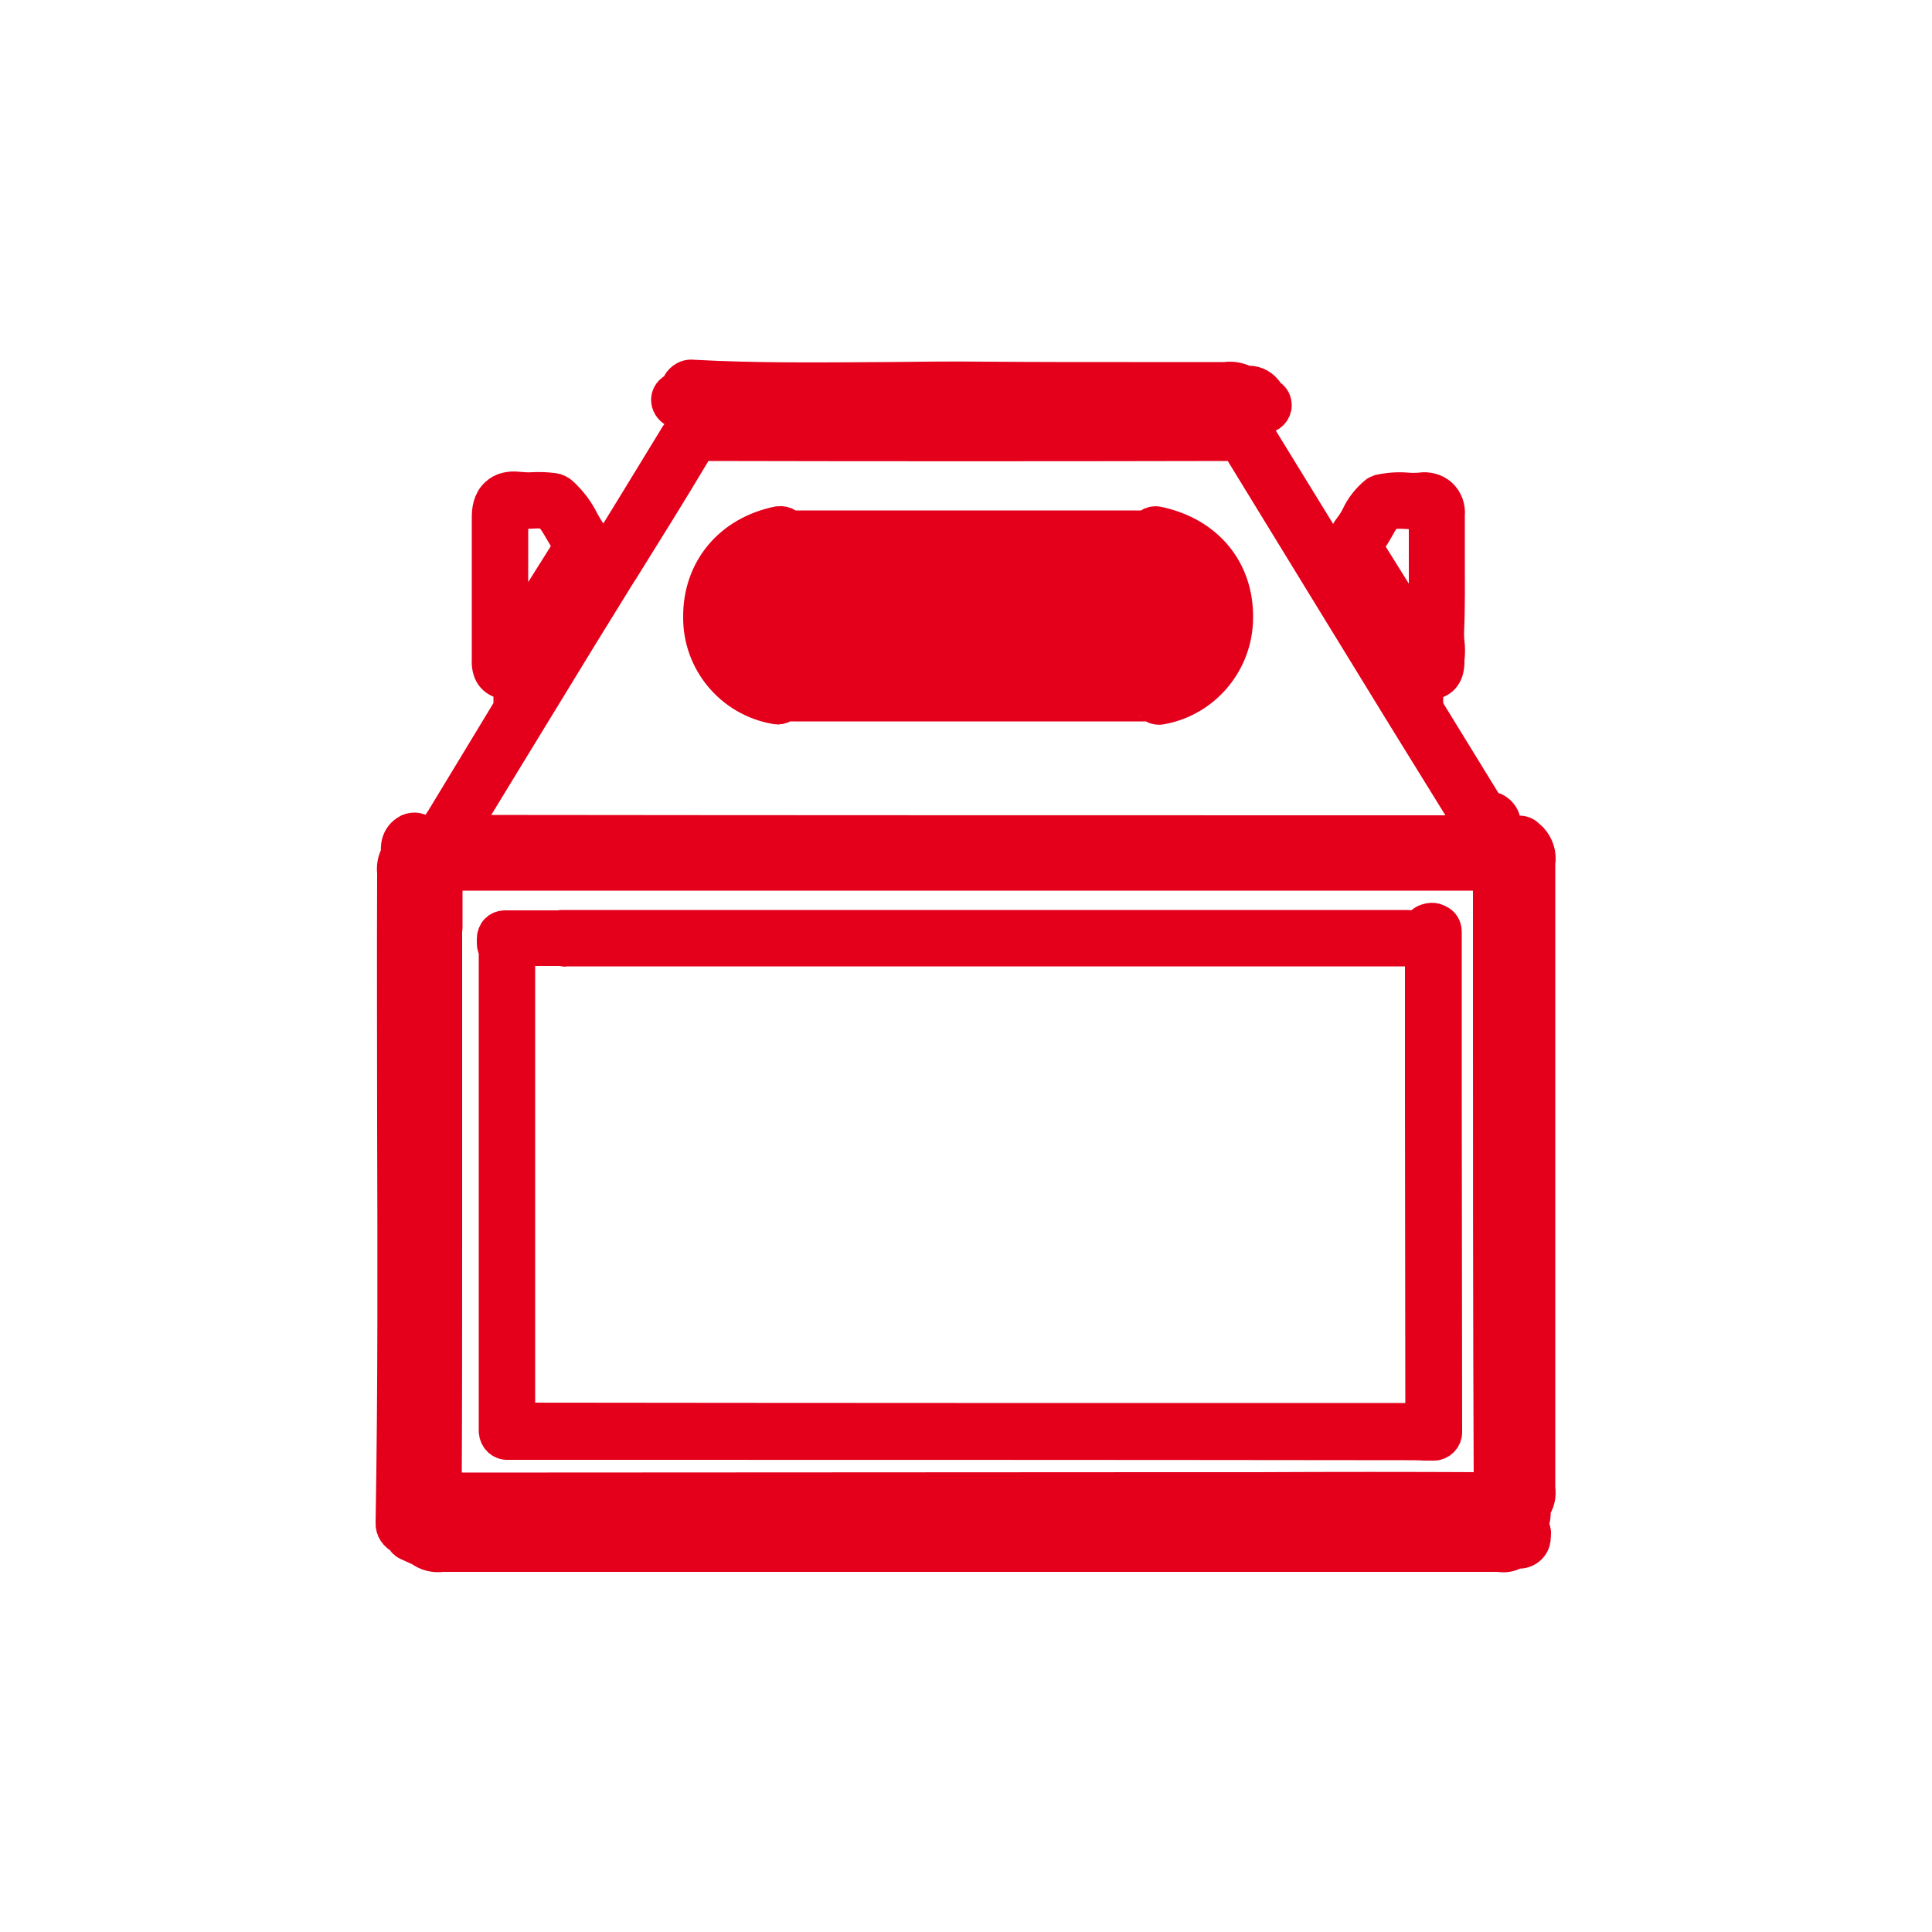
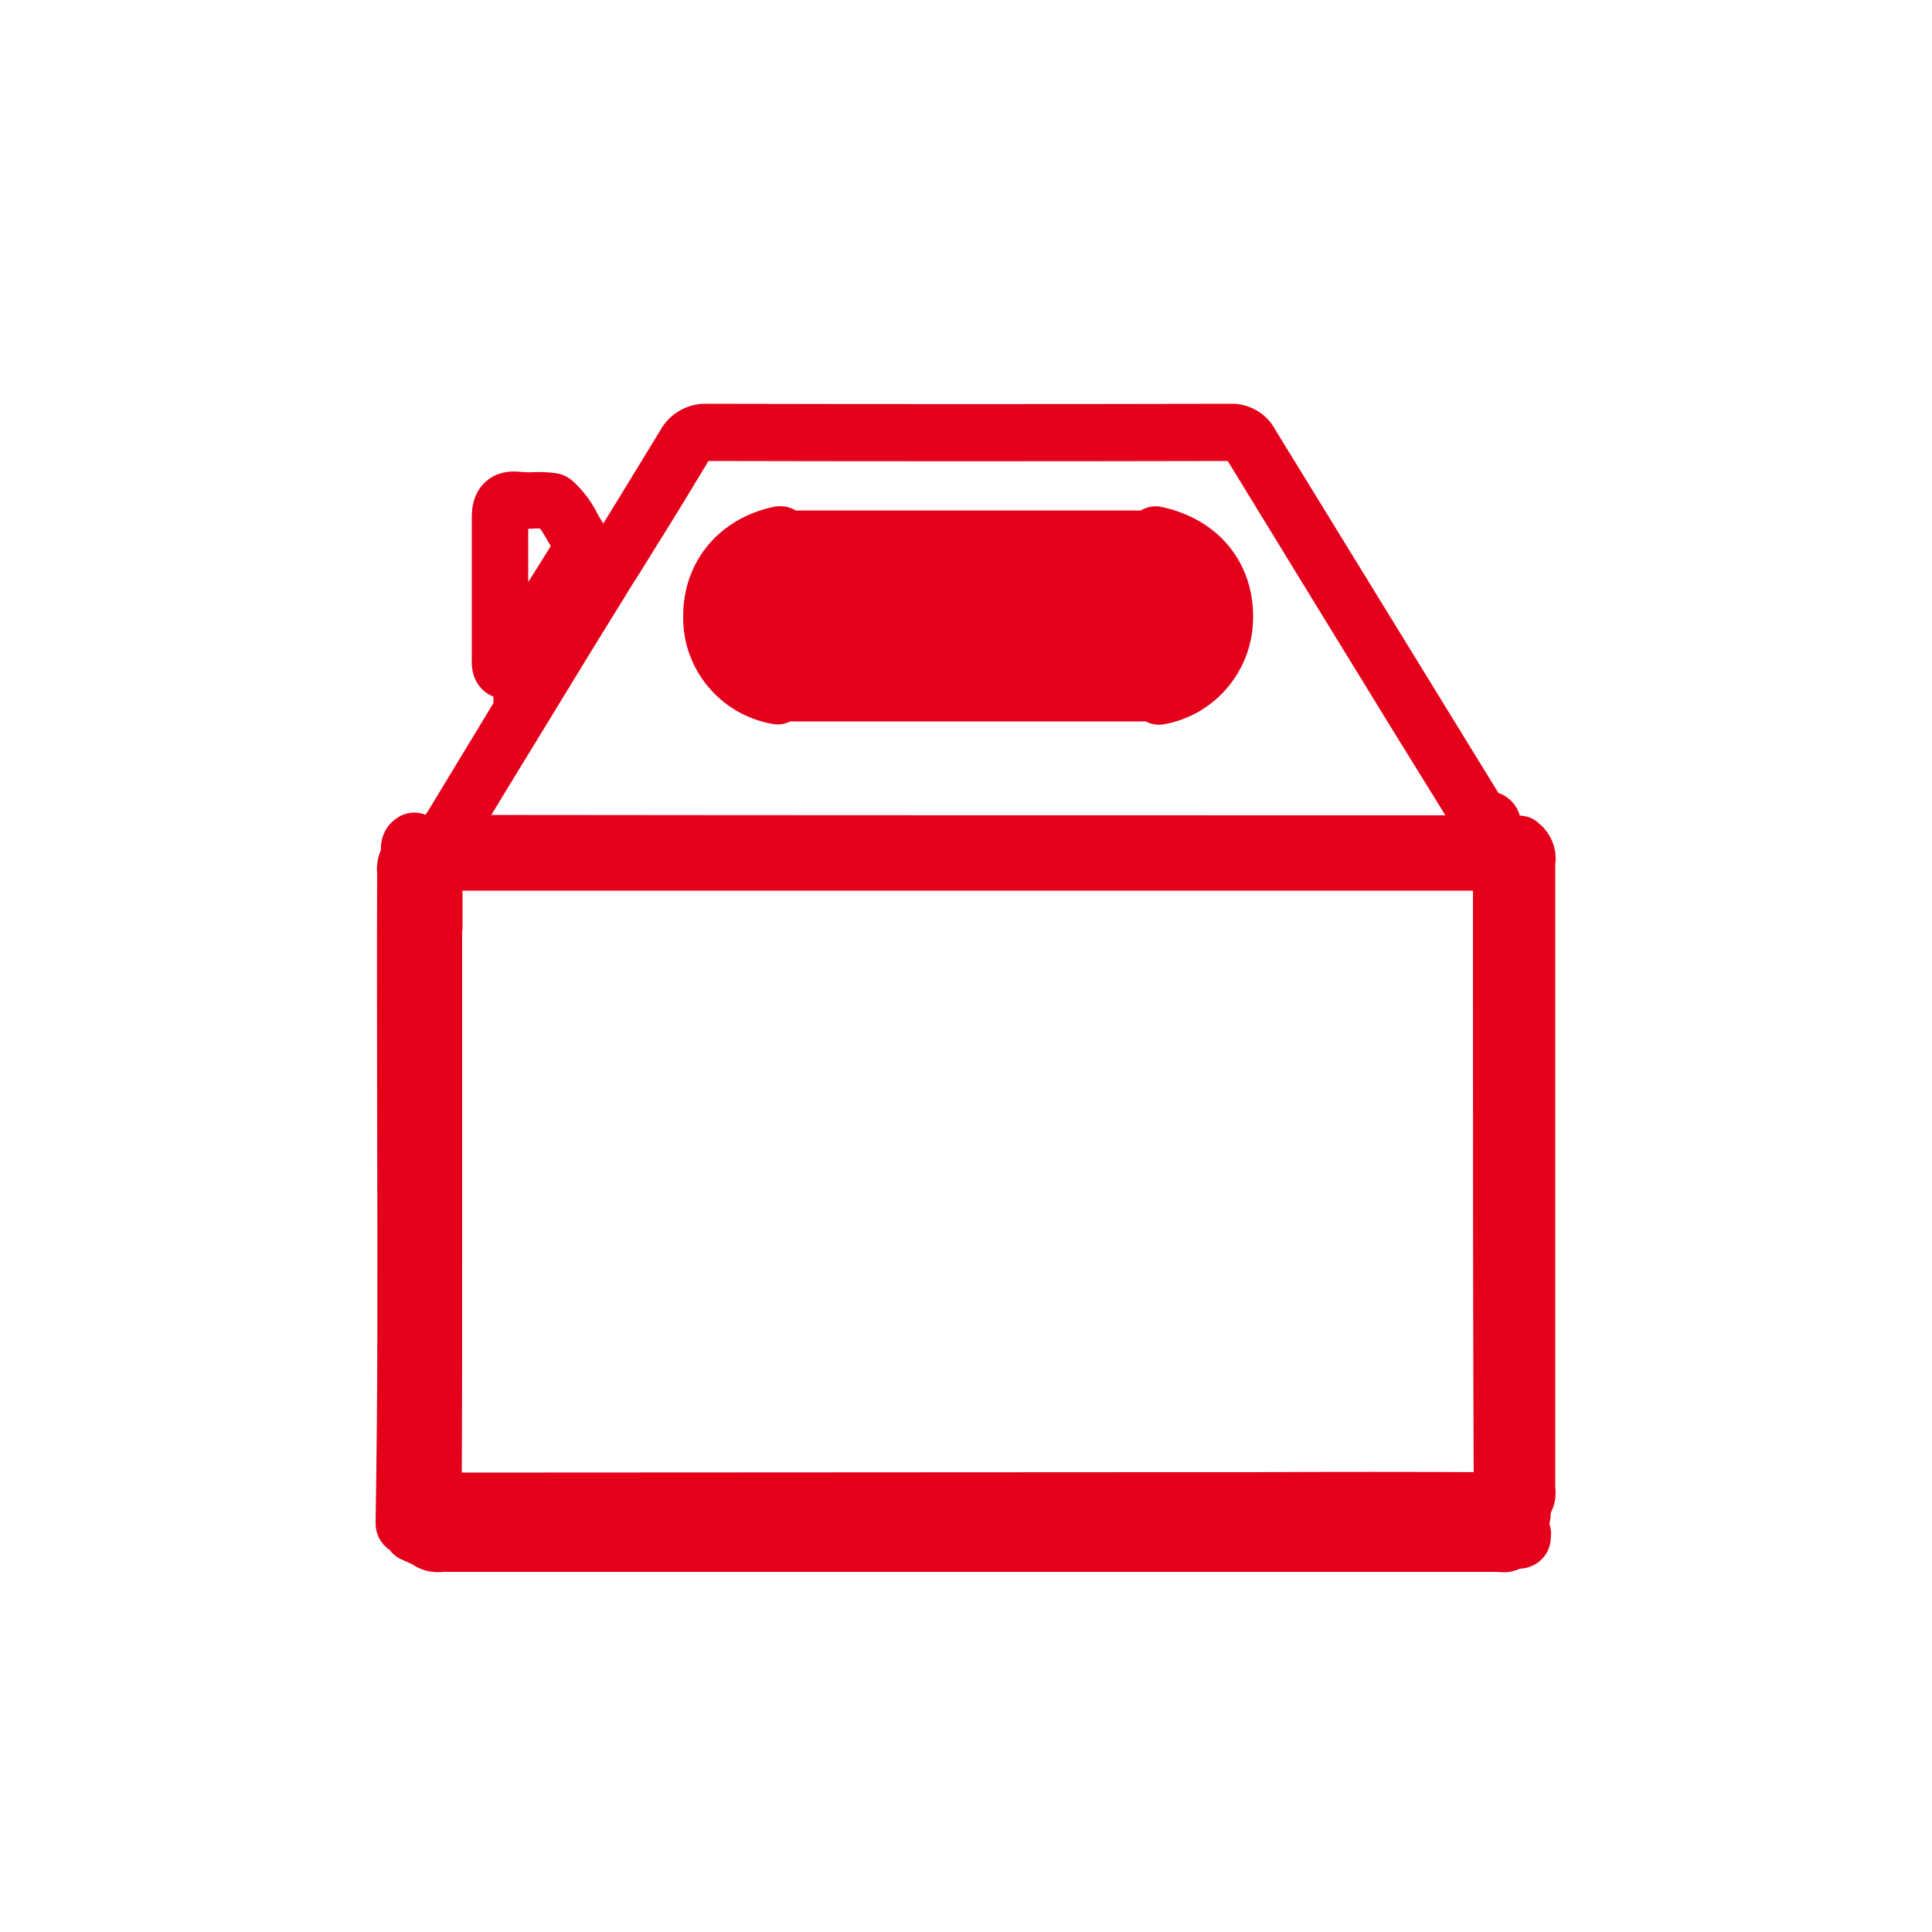
<svg xmlns="http://www.w3.org/2000/svg" version="1.1" id="Layer_1" x="0px" y="0px" viewBox="0 0 500 500" style="enable-background:new 0 0 500 500;" xml:space="preserve">
  <style type="text/css">
	.st0{fill:#E4001B;stroke:#E4001B;stroke-width:9;stroke-miterlimit:10;}
</style>
  <path class="st0" d="M398,385.1c0-0.3,0-0.6,0-0.9c0-53.3,0-106.6,0-159.9c0-0.3,0-0.6,0-0.9c0.4-2.2-0.3-4.4-1.8-6.1l-1.1-1  c-0.6-0.6-1.5-0.8-2.4-0.7s-1.6,0.7-2,1.4c-0.6,1.1-0.8,2.3-0.8,3.5c-0.4-0.2-0.9-0.4-1.4-0.4h-2.4c0.6-0.4,1.2-1,1.5-1.6  s0.4-1.2,0.3-1.8c1.3-1.2,1.7-3.1,1-4.7c-0.4-1.1-1.2-1.9-2.2-2.4c-0.5-0.2-1.1-0.3-1.7-0.2l-0.4-0.4l-0.1-0.2  c-0.2-0.6-0.5-1.2-0.9-1.8l-14.5-23.6c-14.3-23.3-28.7-46.7-43-70c-1.5-2.9-4.6-4.6-7.9-4.4c-46.2,0.1-91.7,0.1-135.1,0  c-3.4-0.2-6.7,1.6-8.3,4.6c-6.2,10.2-12.6,20.6-18.8,30.7l-1,1.6c-3.2,5.3-6.5,10.5-9.7,15.8c-6.9,11.3-13.8,22.6-20.6,33.9  l-10,16.5l-0.6,0.9c-0.4,0.5-0.5,1.2-0.5,1.8c-0.1,0.3-0.1,0.5-0.1,0.8v1c0,0.3,0,0.5,0.1,0.8c0.3,1.1,0.9,2.2,1.8,2.9h-2.9  c-0.8,0-1.5,0.3-2,0.9c-0.4,0.4-0.6,0.9-0.7,1.4c0-0.9,0.1-1.8,0.1-2.6s0.1-1.5,0.1-2.3c0.1-1.5-1.1-2.9-2.7-2.9  c-0.5,0-1,0.1-1.5,0.3c-3,1.6-2.8,4.4-2.7,5.8v0.2c-0.9,1.4-1.2,3.1-1,4.8c0,0.2,0,0.4,0,0.7c-0.1,21.5,0,43.3,0,64.6  c0.1,33.7,0.2,68.6-0.4,102.9c-0.1,1.6,0.9,3.1,2.4,3.7c0.3,0.7,0.8,1.3,1.5,1.6l3.3,1.5c1.6,1.2,3.6,1.7,5.6,1.4c0.3,0,0.6,0,0.8,0  c90.3,0,180.7,0,271.1,0c0.3,0,0.6,0,1,0s0.8,0.1,1.3,0.1c1.3,0.1,2.6-0.3,3.7-1c2.1,0.4,4.1-1,4.4-3c0-0.1,0-0.1,0-0.2v-0.1  c0,0,0,0,0-0.1l0,0c0-0.1,0-0.1,0-0.2v0.1l0.1-0.6c0.1-0.8-0.1-1.6-0.6-2.2c-0.1-0.1-0.2-0.2-0.3-0.3c0.7-1.2,0.9-2.6,0.8-4  c0-0.2,0-0.4,0-0.5C397.9,388.8,398.3,387,398,385.1z M179.6,116.8c0.6-1.4,2-2.2,3.5-2c43.4,0.1,88.9,0.1,135.1,0  c1.3-0.2,2.6,0.5,3.1,1.7c14.2,23.2,28.4,46.4,42.6,69.5l14.9,24.1c0.2,0.3,0.4,0.7,0.5,1l0.2,0.5c0.1,0.3,0.3,0.6,0.5,0.9l1.3,1.4  c-0.1,0.1-0.1,0.3-0.1,0.4c-0.1,0.4-0.1,0.8,0,1.2H380c-84.6,0-172.1,0-258.2-0.1c-0.4,0-0.7,0-1.1,0.1c0-0.2,0-0.4,0-0.7  c0-0.5-0.2-0.9-0.4-1.3l9.8-16.1c6.7-11,13.4-21.9,20.1-32.9c3.3-5.4,6.7-10.8,10-16.2l0.6-0.9C166.9,137.6,173.4,127.2,179.6,116.8  z M115.1,283v-42.4c0.1-0.2,0.1-0.5,0.1-0.8v-10.1c0-1,0-2,0.1-3V226h270.4v26.8c0,41,0,87.4,0.2,131.8c0,0.3,0,0.6-0.1,0.9  c-0.5,0-1.2,0-1.6,0c-19.7-0.1-39.5-0.1-59.2,0h-24.3l-183.2,0.1c-0.7,0.1-1.5,0-2.2-0.2l0,0c-0.3-0.8-0.3-1.6-0.3-2.3  c0.1-19.8,0.1-39.6,0.1-59.4L115.1,283z M390,392.2c0,0.5,0,0.9,0.1,1.4c-0.6-0.3-1.3-0.6-2-0.7l0,0  C388.9,393,389.5,392.7,390,392.2z M385,393c-0.1,0-0.3,0-0.4,0c-90.3,0-180.5,0-270.8,0h-0.4H385z M109.8,225.2c0,0.1,0,0.2,0,0.3  v0.7V225.2z M109.6,392.1v-1.9c0-1.2,0.1-2.5,0.1-3.8V386c0.1,0.8,0.4,1.6,0.8,2.3l0,0c-0.7,0.8-1,2-0.5,3c0.4,0.8,1.1,1.4,2,1.6  c-0.9-0.1-1.8,0-2.7,0.3C109.5,392.8,109.6,392.5,109.6,392.1z" />
-   <path class="st0" d="M175.4,106.4l1.3,0.2c1.2,0.8,2.5,1.1,3.9,1.1c0.5,0,1,0,1.5-0.1h0.4h0.7c40.8,0.1,81.6,0.1,122.4,0.1H327  c1.5,0,2.8-1.3,2.8-2.8c0-0.9-0.4-1.8-1.2-2.3l-0.8-0.6c-0.1-0.3-0.2-0.6-0.4-0.8c-1.2-1.5-3.1-2.3-5-2c-1.6-0.9-3.5-1.3-5.3-1H317  c-0.3,0-0.5,0-0.8,0c-7.7,0-15.4,0-23.1,0h-0.8c-12.2,0-24.8,0-37.2-0.1c-8.6-0.1-17.3,0-25.8,0.1h-0.5c-16.2,0.1-33,0.3-49.4-0.6  c-1.2-0.2-2.4,0.3-3.2,1.3c-0.3,0.4-0.5,0.8-0.6,1.3c-0.2,0.1-0.3,0.2-0.4,0.3l-1.1,0.8c-0.9,0.7-1.3,1.8-1,2.9  C173.4,105.3,174.3,106.2,175.4,106.4z" />
-   <path class="st0" d="M362.7,167.2l0.1,0.2c1.6,2.6,3.2,5.2,4.8,7.9c0.5,0.8,1.4,1.3,2.4,1.3h0.4c2.8-0.4,4.1-2.2,4.1-5.4  c0-0.2,0-0.3,0-0.5c0.2-1.5,0.2-3.1,0-4.6c-0.1-0.8-0.1-1.7-0.1-2.6c0.3-6.6,0.2-13.3,0.2-19.7c0-3.5,0-7,0-10.5  c0.2-1.9-0.5-3.8-1.9-5.1c-1.4-1.2-3.3-1.7-5.1-1.4c-1.2,0.1-2.4,0.1-3.6,0c-2.3-0.2-4.7,0-7,0.5c-0.3,0.1-0.7,0.3-0.9,0.5  c-1.9,1.6-3.5,3.6-4.5,5.8c-0.5,1-1.1,2-1.8,2.9c-3.6,4.5-1.1,8.4-0.2,9.8C354.1,153.1,358.5,160.3,362.7,167.2z M369,132.2  c0.1,0.3,0.1,0.6,0.1,0.9c0,3.5,0,7.1,0,10.6c0,6.4,0.1,12.9-0.2,19.4c0,1.1,0,2.2,0.1,3.4v0.3l-1.5-2.5c-4.3-7-8.7-14.1-13.1-21.1  c-1.2-1.9-1-2.4-0.2-3.3c0.9-1.1,1.6-2.4,2.3-3.6c0.7-1.4,1.6-2.6,2.6-3.7c1.6-0.3,3.2-0.3,4.8-0.2c1.4,0.1,2.9,0.1,4.3-0.1  C368.5,132.2,368.7,132.2,369,132.2z" />
  <path class="st0" d="M200.6,182.9c0.2,0,0.4,0.1,0.6,0.1c0.7,0,1.5-0.3,2-0.8c0.1-0.1,0.5-0.1,1.3,0c0.4,0,0.8,0,1.1,0  c30,0,60,0,89.9,0c0.4,0,0.7,0,1.1,0c0.9-0.1,1.3-0.1,1.4,0.1c0.7,0.6,1.6,0.9,2.5,0.7c11.1-2,19.2-11.7,19.3-23  c0.2-12.3-7.5-21.7-20.1-24.4c-0.8-0.2-1.6,0-2.2,0.4c-0.2,0.2-0.5,0.4-0.6,0.6c-0.3,0-0.6,0-0.9,0h-0.9h-88.9h-1  c-0.3,0-0.6,0-0.9,0c-0.2-0.2-0.4-0.4-0.6-0.6c-0.6-0.4-1.4-0.6-2.2-0.5c-12.4,2.5-20.3,12-20.2,24.2  C181.2,171.1,189.4,180.9,200.6,182.9z M201.1,141.3c1.4,0.7,2.9,1,4.4,0.8h0.7h4c-0.9,0.1-1.8,0.5-2.6,1h-0.4  c-1.5-0.2-3.1,0.2-4.4,1c-1,0.1-2.1,0.4-3,0.9l-0.8,0.4c-1.7,0.7-4.9,2.1-4.9,5.5c0,3.7,3.4,5,5.3,5.7l0.7,0.3  c2,0.8,4.2,1.2,6.4,1.1h0.2c29.3,0,58.7,0,88,0c2.6,0,5.1-0.5,7.5-1.5l0.3-0.1c1.7-0.8,4.6-2,4.8-5c0.2-4-3.9-5.4-5.4-5.9l-2.2-0.8  c-0.1-0.2-0.2-0.4-0.4-0.5c-0.9-1-2.2-1.7-3.5-1.9c1.5,0.2,3-0.1,4.3-0.8c9.1,2.6,14.2,9.3,14.1,18.5c0,8.2-5.7,15.4-13.7,17.4  c-1.3-0.6-2.8-0.8-4.3-0.6h-0.7c-30,0-60,0-89.9,0c-0.3,0-0.5,0-0.8,0c-1.4-0.2-2.9,0-4.2,0.6c-8.1-2-13.8-9.3-13.7-17.6  C186.9,150.5,192.1,143.7,201.1,141.3z M294,147.6c0.2,0,0.5,0,0.7,0c0.3,0.7,0.9,1.3,1.6,1.6l3.7,1.3l0.7,0.2l-0.6,0.3l-0.3,0.1  c-1.6,0.7-3.4,1-5.2,1c-29.3,0-58.7,0-88,0c-1.5,0.1-3-0.1-4.4-0.6l0,0c-0.3-0.1-0.7-0.3-1-0.4s-0.7-0.3-1.1-0.4  c0.3-0.1,0.6-0.3,0.8-0.4c0.4-0.1,0.7-0.3,1.1-0.5c0.4-0.2,0.9-0.4,1.3-0.4c1,0.2,2.1-0.1,2.8-0.9l0,0c0.2,0,0.6,0,0.8,0  c0.8,0,1.5,0,2.2-0.1c0.6-0.1,1.1-0.4,1.5-0.9c0.4,0,0.8,0,1.2,0s0.8,0.1,1.1,0.1c26.6,0,53.2,0,79.8,0  C293.2,147.7,293.6,147.7,294,147.6z M292.9,142.1c-26.6,0-53.2,0-79.8,0h-0.6h81H292.9z" />
  <path class="st0" d="M126.6,150.8c0,6.4,0,12.8,0,19.3c0,0.1,0,0.3,0,0.5c-0.2,3.4,1.2,5.4,4.1,5.9h0.5c1,0,2-0.6,2.5-1.5l1.9-3.5  l3.9-6.2c4.3-6.9,8.7-13.8,13-20.8c0.6-1,2.2-3.4,0.2-6.1c-0.8-1.1-1.5-2.3-2.1-3.4c-1.3-2.7-3.1-5-5.2-7c-0.6-0.6-1.4-1-2.2-1.1  c-1.7-0.2-3.5-0.3-5.3-0.2c-1.2,0.1-2.4,0-3.6-0.1c-2.4-0.3-4.3,0.2-5.6,1.4c-1.9,1.7-2.1,4.2-2.1,5.9c0,5.3,0,10.5,0,15.8  L126.6,150.8z M133.6,132.2c1.5,0.1,3,0.2,4.4,0.1c1.2-0.1,2.5,0,3.7,0.1c1.7,1.3,2.7,3.2,4,5.4c0.7,1.2,1.4,2.4,2.1,3.6l-0.1,0.2  c-3.9,6.2-7.8,12.4-11.7,18.6l-3.8,6.1c0-5.2,0-10.3,0-15.5v-1.1c0-5.3,0-10.6,0-15.8c0-0.6,0-1.1,0.1-1.7  C132.8,132.2,133.2,132.2,133.6,132.2L133.6,132.2z" />
-   <path class="st0" d="M397,398L397,398z" />
  <path class="st0" d="M203.4,174.8c0.1,0,0.2,0,0.2,0l1.2,0.2h0.2c15.6,0.1,30.8,0.1,45.6,0.1c15.5,0,30.4,0,45.5-0.1h0.2l0.5-0.1  l0.8-0.1h0.2c8.4-2,12.4-6.6,13-14.9c0.1-1.5-1-2.9-2.6-3c-0.7,0-1.3,0.1-1.9,0.5c-4.7,3.5-10.1,3.5-15.9,3.4h-0.9  c-31.5-0.1-55.8-0.1-78.8,0c-5.5,0-11.2,0.1-16.3-3.4c-0.9-0.6-2.1-0.7-3-0.1c-0.9,0.5-1.5,1.6-1.4,2.7  C191,168.3,194.9,172.8,203.4,174.8z M197.3,165c4.6,1.5,9.3,1.5,13.6,1.5c22.6-0.1,46.9-0.1,78.8,0h0.9c4.2,0,8.8,0,13.3-1.5  c-1.3,2.1-3.5,3.4-7,4.3c-0.2,0-0.4,0.1-0.6,0.1h-0.1c-29.3,0.2-59.1,0.2-91,0l-0.5-0.1C200.8,168.4,198.6,167.2,197.3,165  L197.3,165z" />
-   <path class="st0" d="M128.4,245.7c0,0.3,0,0.6,0,0.9v0.6c0,12.4,0,24.7,0,37.1v11.1v0.4c0,0.3,0,0.7,0,1c0,0.1,0,0.1,0,0.2v18.9  c0,0.2,0,0.4,0,0.7v53.9c0.1,1.6,1.4,2.9,3,2.8c77.5,0,155.1,0,232.7,0.1c1.5,0,3.1,0,4.6,0.1h2.4c1.5,0,2.8-1.3,2.8-2.8  c0-29.2-0.1-58.4-0.1-87.6c0-9.3,0-18.7,0-28v-14c0-1.1-0.6-2.1-1.6-2.5l-0.4-0.2c-0.6-0.3-1.2-0.3-1.8-0.2l-0.4,0.1  c-0.5,0.1-0.9,0.3-1.3,0.6L367,240c-0.1,0.1-0.3,0.2-1.5,0.1c-0.4,0-0.9-0.1-1.3-0.1c-72.8,0-145.7,0-218.6,0c-0.3,0-0.5,0-0.8,0.1  h-14.1c-0.8,0-1.5,0.3-2,0.8s-0.8,1.3-0.8,2v1.3C127.9,244.8,128.1,245.3,128.4,245.7z M146.5,245.6c72.6,0,145.2,0,217.7,0  c0.3,0,0.6,0,0.9,0c1,0.1,2,0.1,3-0.1v9.6c0,9.3,0,18.7,0,27.9c0,28.2,0.1,56.5,0.1,84.7c-1.4,0-2.8-0.1-4.2-0.1  c-76.6,0-153.3,0-230-0.1v-51c0-0.4,0-0.8,0-1V297c0-0.5,0-1.1,0-1.6v-11.2c0-12.4,0-24.7,0-37.1v-0.5c0-0.3,0-0.7,0-1.1h11.7  C146,245.7,146.2,245.7,146.5,245.6z" />
</svg>